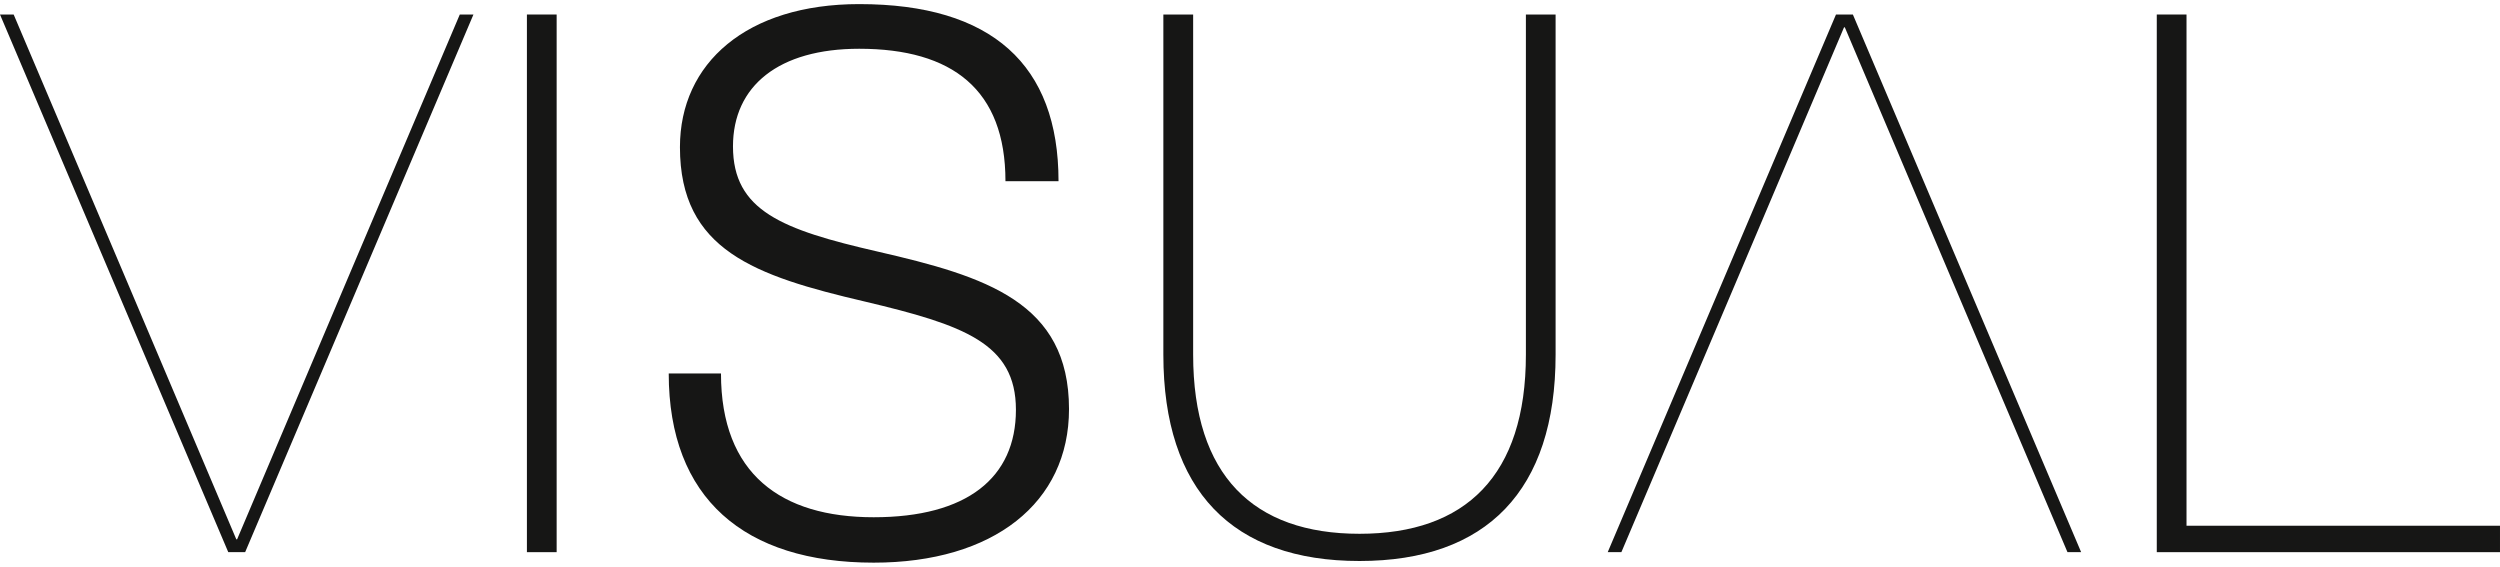
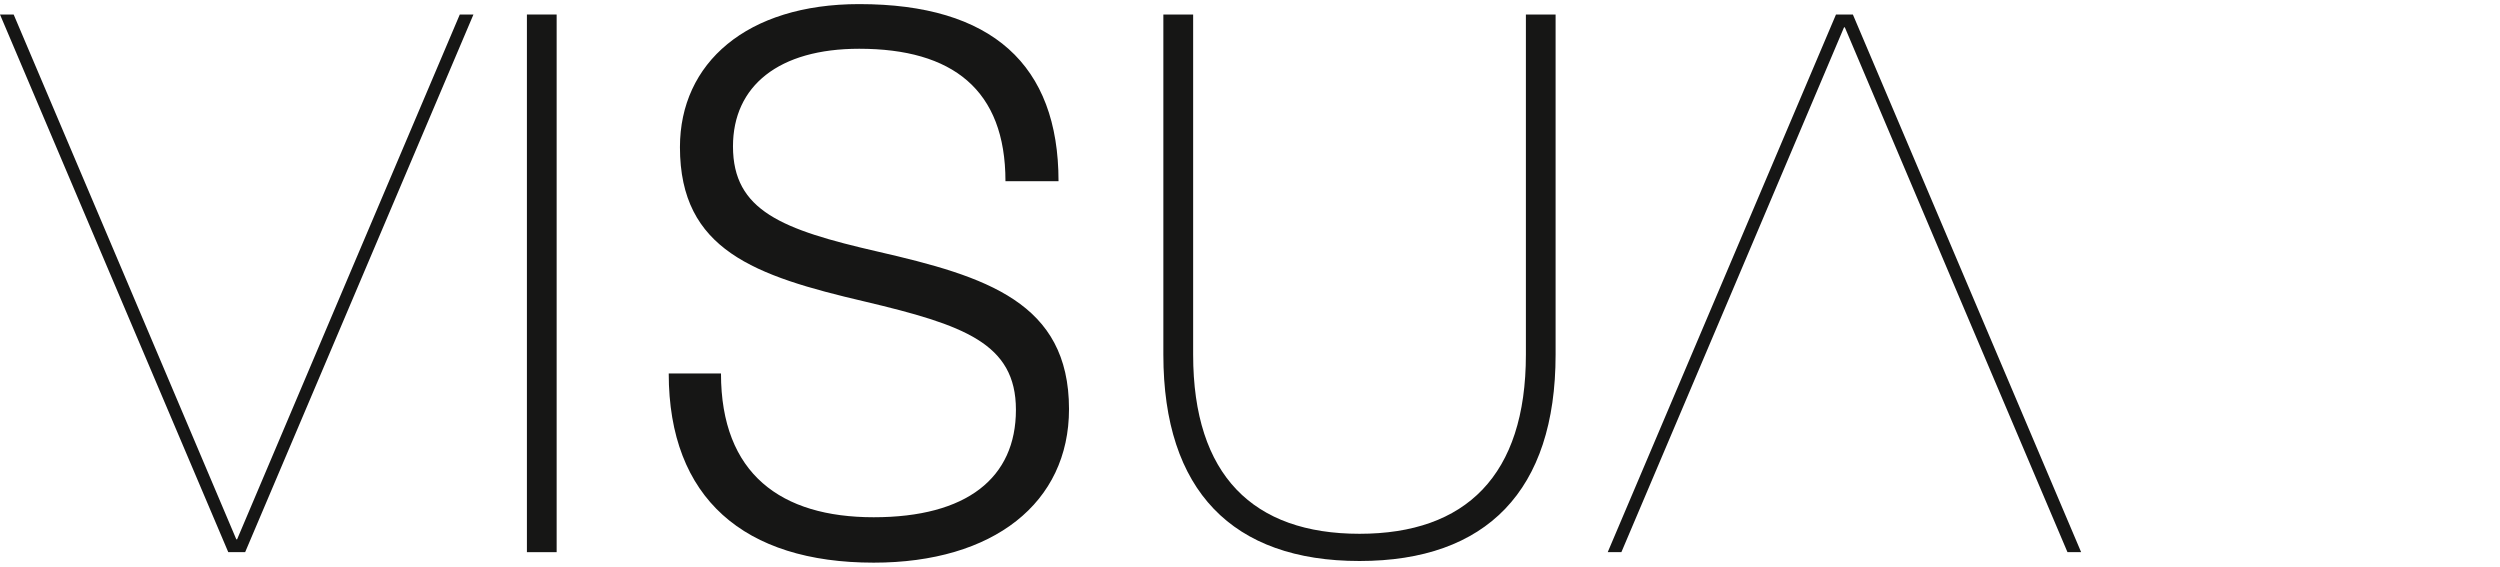
<svg xmlns="http://www.w3.org/2000/svg" width="150px" height="34px" viewBox="0 0 268.551 60">
  <defs>
    <style>.a{fill:#161615;}</style>
  </defs>
  <g transform="translate(-210.842 -304.411)">
    <path class="a" d="M248.487,333.729l-12.175,28.716h-.086l-12.174-28.716-11.743-27.661h-1.468l24.521,57.755h1.814L261.7,306.069h-1.467Z" transform="translate(0 -0.535)" />
    <path class="a" d="M509.895,306.069l-24.521,57.755h1.468l11.742-27.661,12.175-28.716h.086l12.174,28.716,11.743,27.661h1.468l-24.521-57.755Z" transform="translate(-101.831 -0.535)" />
    <rect class="a" width="3.194" height="57.755" transform="translate(267.443 305.534)" />
    <path class="a" d="M447.9,342.607c0,12.991-6.475,19.243-17.872,19.243s-17.872-6.252-17.872-19.243V306.069h-3.2v36.538c0,14.615,7.425,22.166,21.068,22.166s21.067-7.552,21.067-22.166V306.069H447.9Z" transform="translate(-73.146 -0.535)" />
-     <path class="a" d="M580.747,360.985V306.069h-3.194v57.755h36.868v-2.839Z" transform="translate(-135.029 -0.535)" />
    <path class="a" d="M347.191,331c-10.276-2.358-15.542-4.39-15.542-11.3,0-6.5,4.921-10.487,13.556-10.487,10.015,0,15.714,4.39,15.714,14.227h5.7c0-12.52-7.167-19.024-21.413-19.024-12.088,0-19.254,6.341-19.254,15.366,0,11.057,8.03,13.822,19.858,16.585,10.62,2.52,16.233,4.473,16.233,11.627,0,7.316-5.268,11.544-15.283,11.544-9.93,0-16.4-4.634-16.4-15.448h-5.613c0,13.416,8.117,20.326,22.018,20.326,12.865,0,20.981-6.422,20.981-16.5C367.74,336.444,358.846,333.679,347.191,331Z" transform="translate(-42.07)" />
  </g>
</svg>